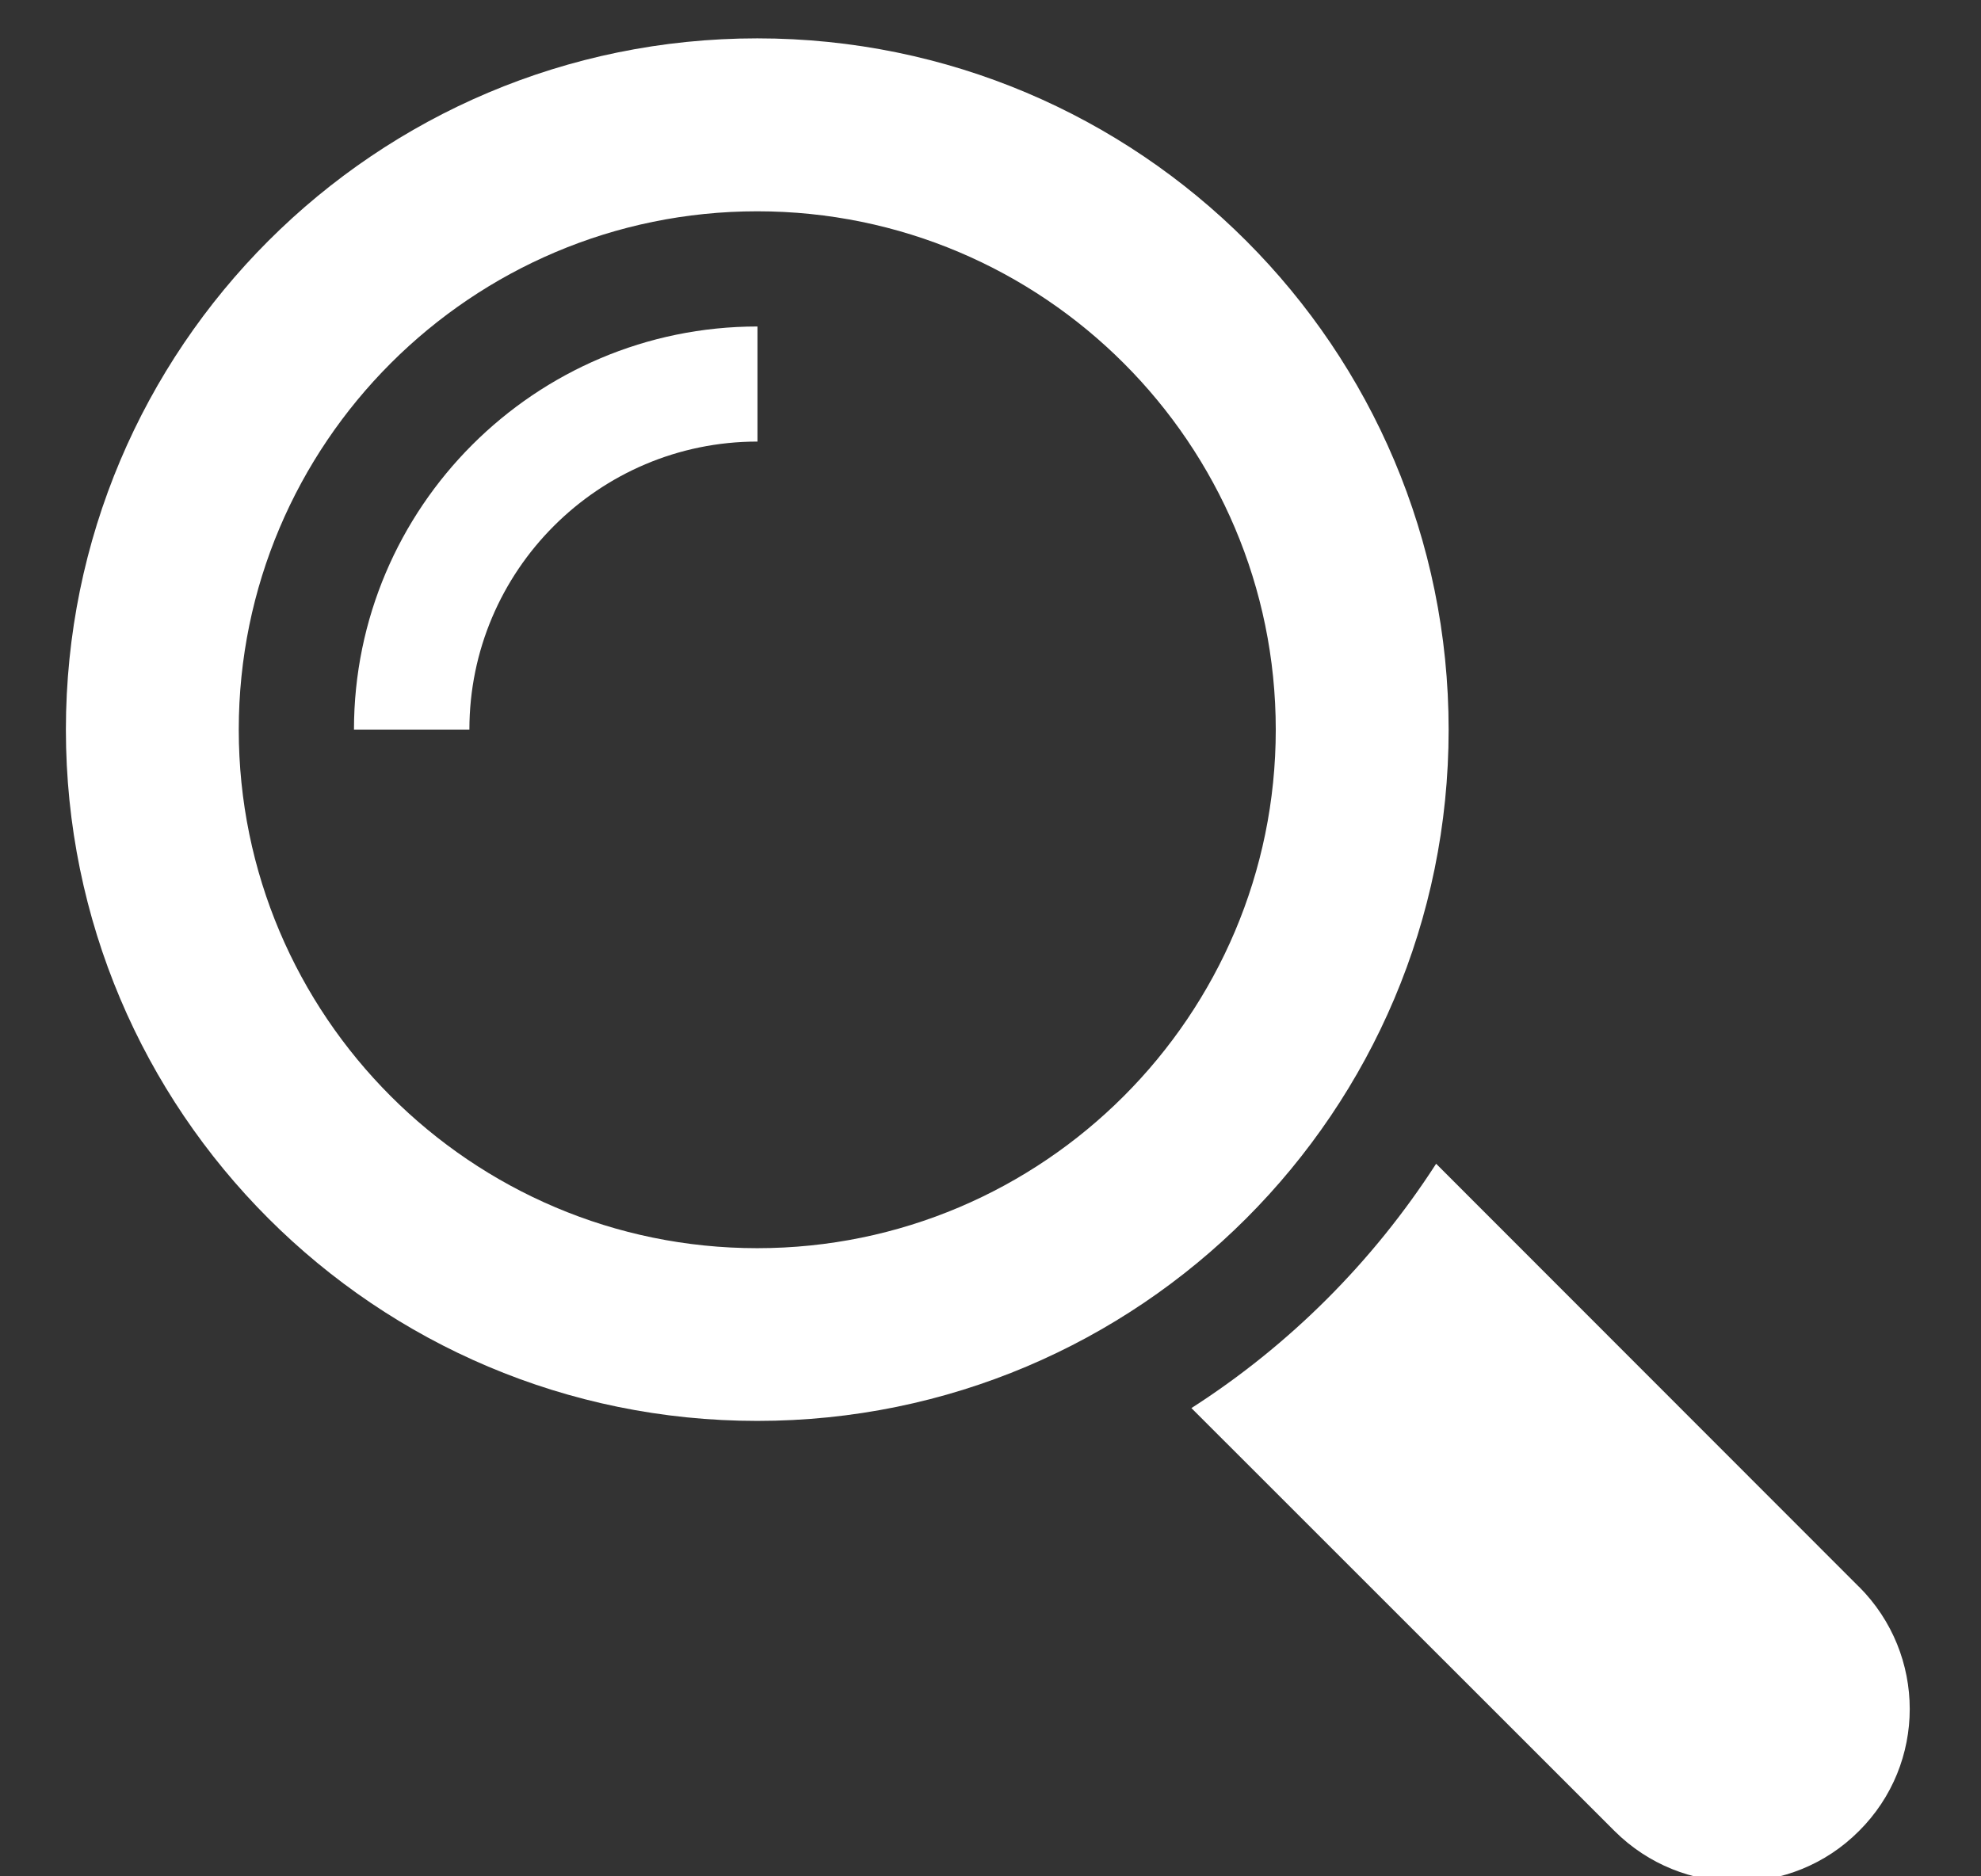
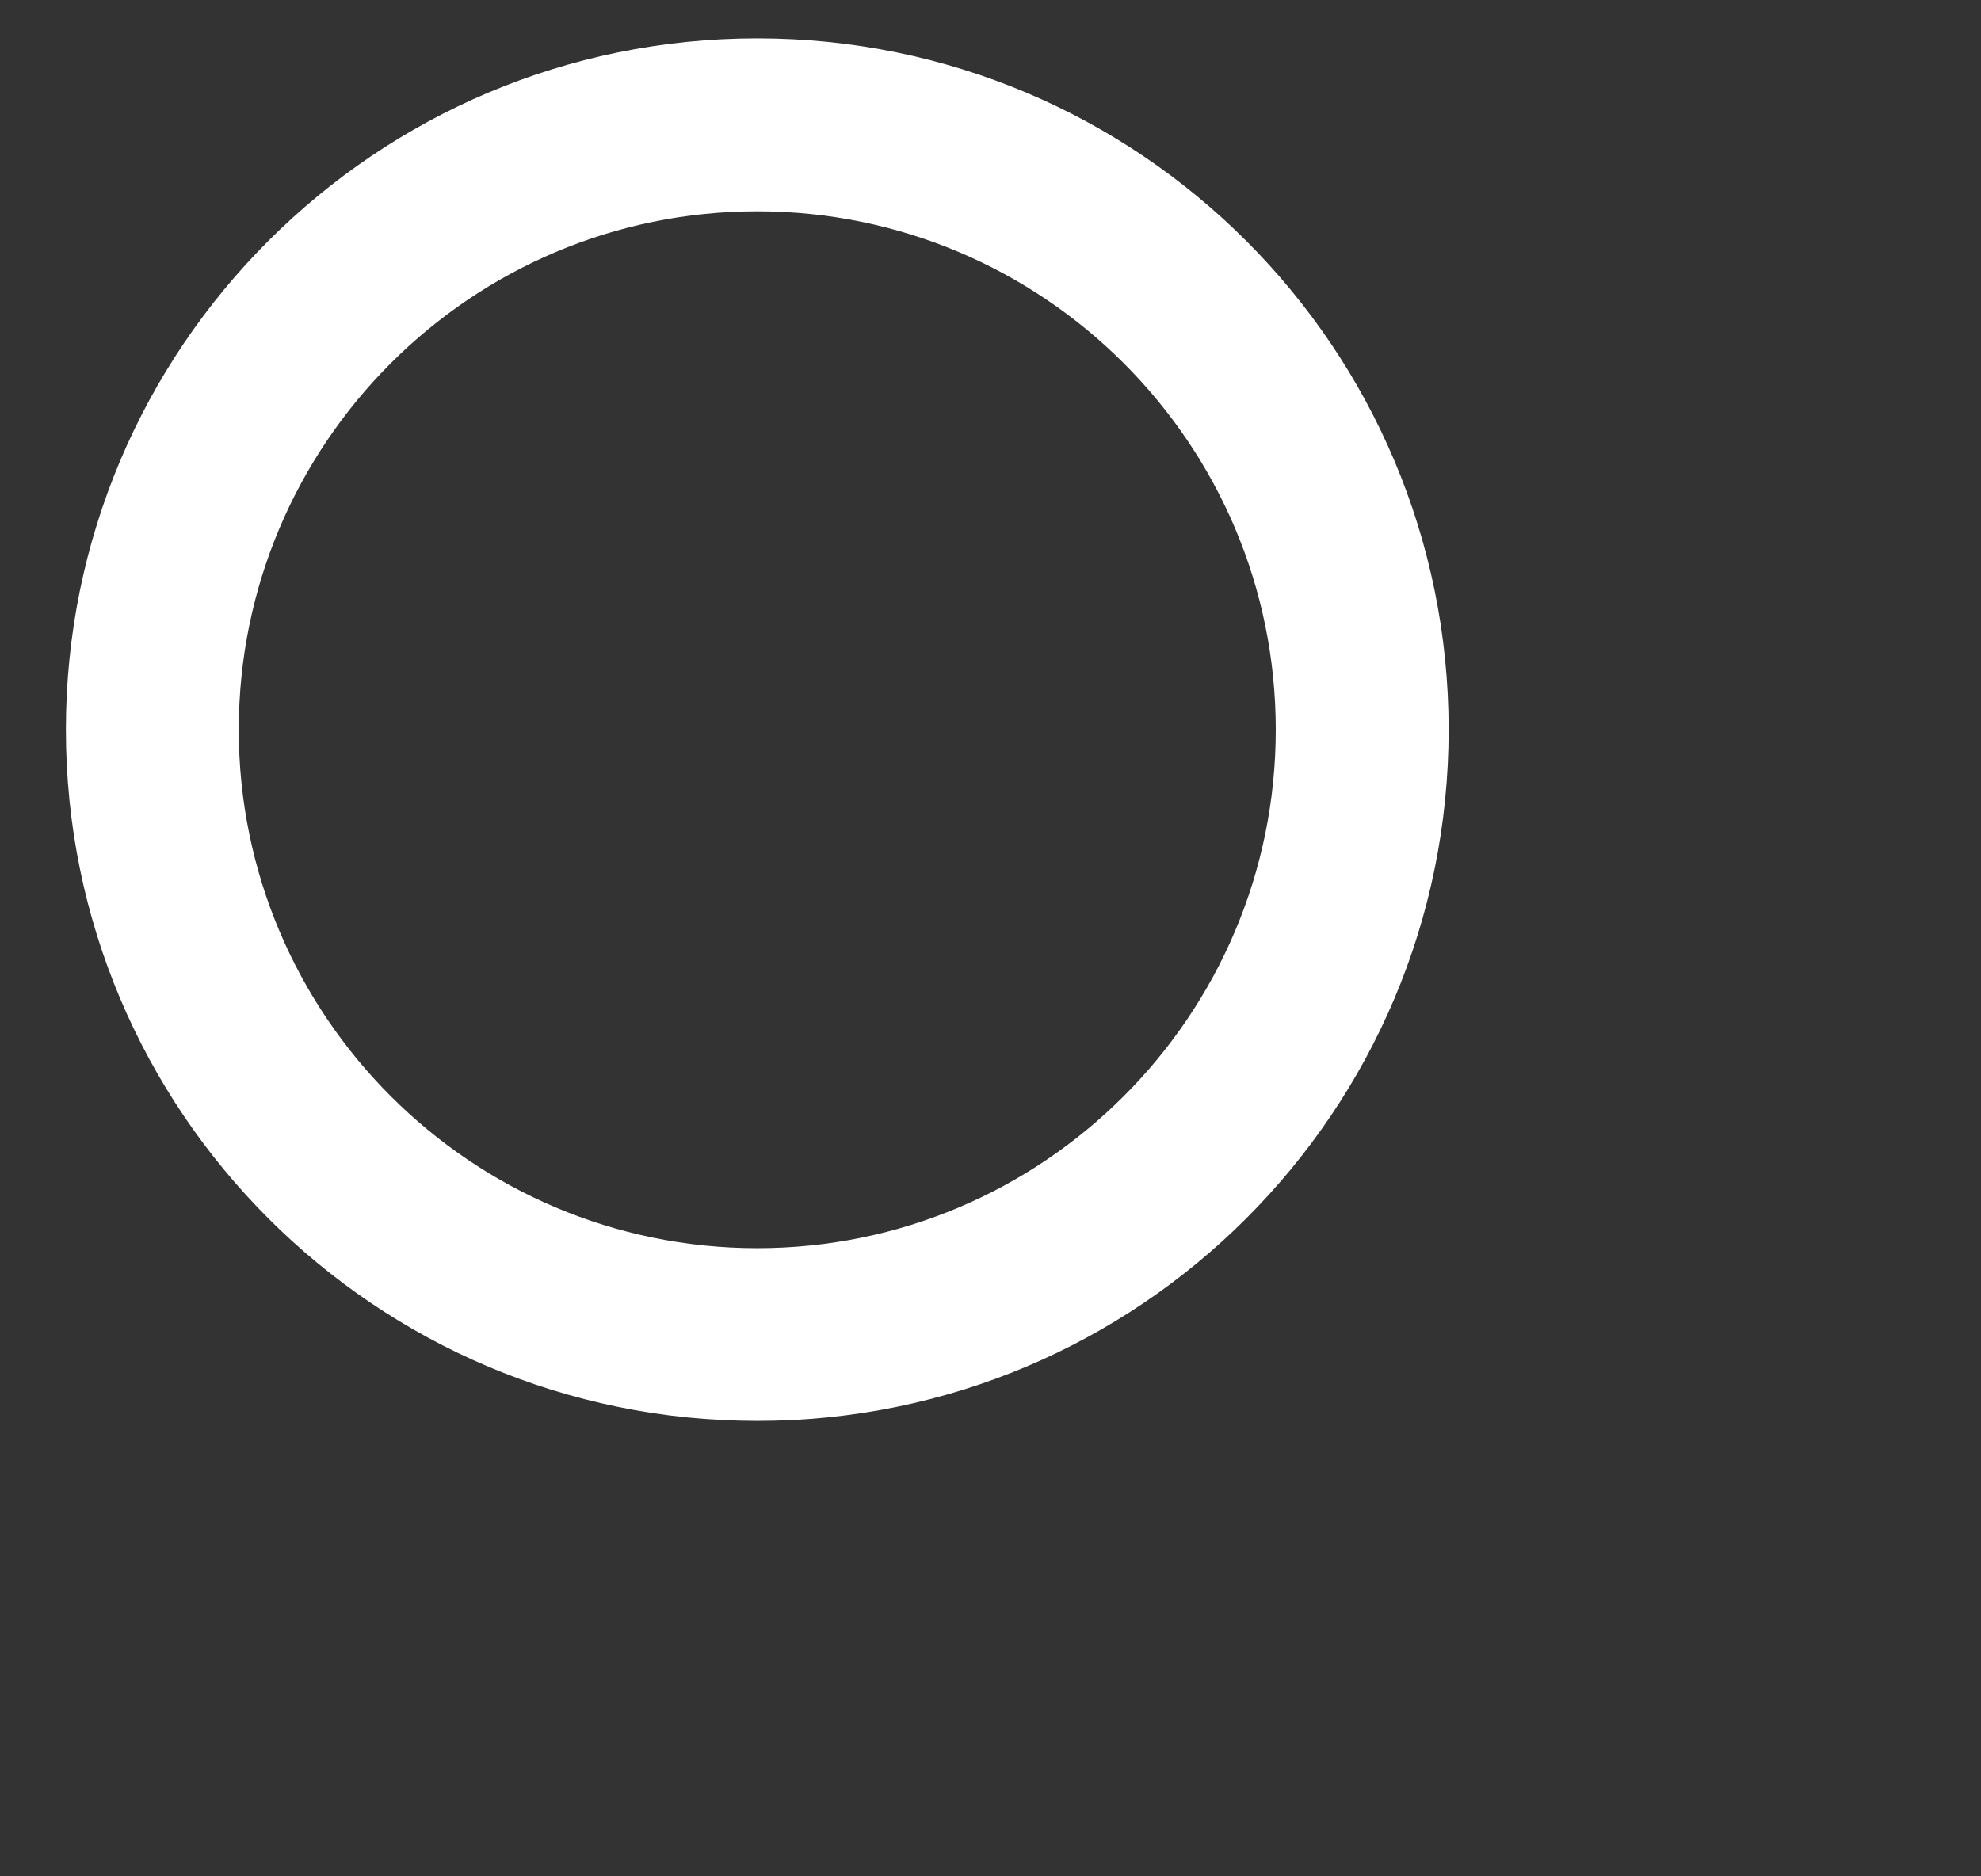
<svg xmlns="http://www.w3.org/2000/svg" id="SVGDoc" width="19" height="18" version="1.1" viewBox="0 0 19 18">
  <rect x="0" y="0" width="19" height="18" fill="#333333" stroke="none" />
  <defs />
  <desc>Generated with Avocode.</desc>
  <g>
    <g>
      <title>lupka</title>
      <g>
        <title>Path 202</title>
-         <path d="M17.829,15.222v0l-4.055,-4.058c-0.606,0.94 -1.405,1.74 -2.347,2.344l4.059,4.058c0.65,0.647 1.698,0.647 2.343,0c0.65,-0.646 0.65,-1.695 0,-2.345z" fill="#ffffff" fill-opacity="1" />
      </g>
      <g>
        <title>Path 203</title>
        <path d="M7.263,11.974c-2.744,0 -4.973,-2.231 -4.973,-4.974c0,-2.743 2.229,-4.973 4.973,-4.973c2.744,0 4.973,2.23 4.973,4.973c0,2.742 -2.229,4.974 -4.973,4.974zM13.894,7c0,-3.663 -2.967,-6.632 -6.631,-6.632c-3.662,0 -6.631,2.969 -6.631,6.632c0,3.662 2.969,6.631 6.631,6.631c3.664,0 6.631,-2.969 6.631,-6.631z" fill="#ffffff" fill-opacity="1" />
      </g>
      <g>
        <title>Path 204</title>
-         <path d="M3.395,6.999v0h1.107c0,-1.523 1.238,-2.763 2.763,-2.763v-1.104c-2.134,0 -3.87,1.736 -3.87,3.868z" fill="#ffffff" fill-opacity="1" />
      </g>
    </g>
  </g>
</svg>